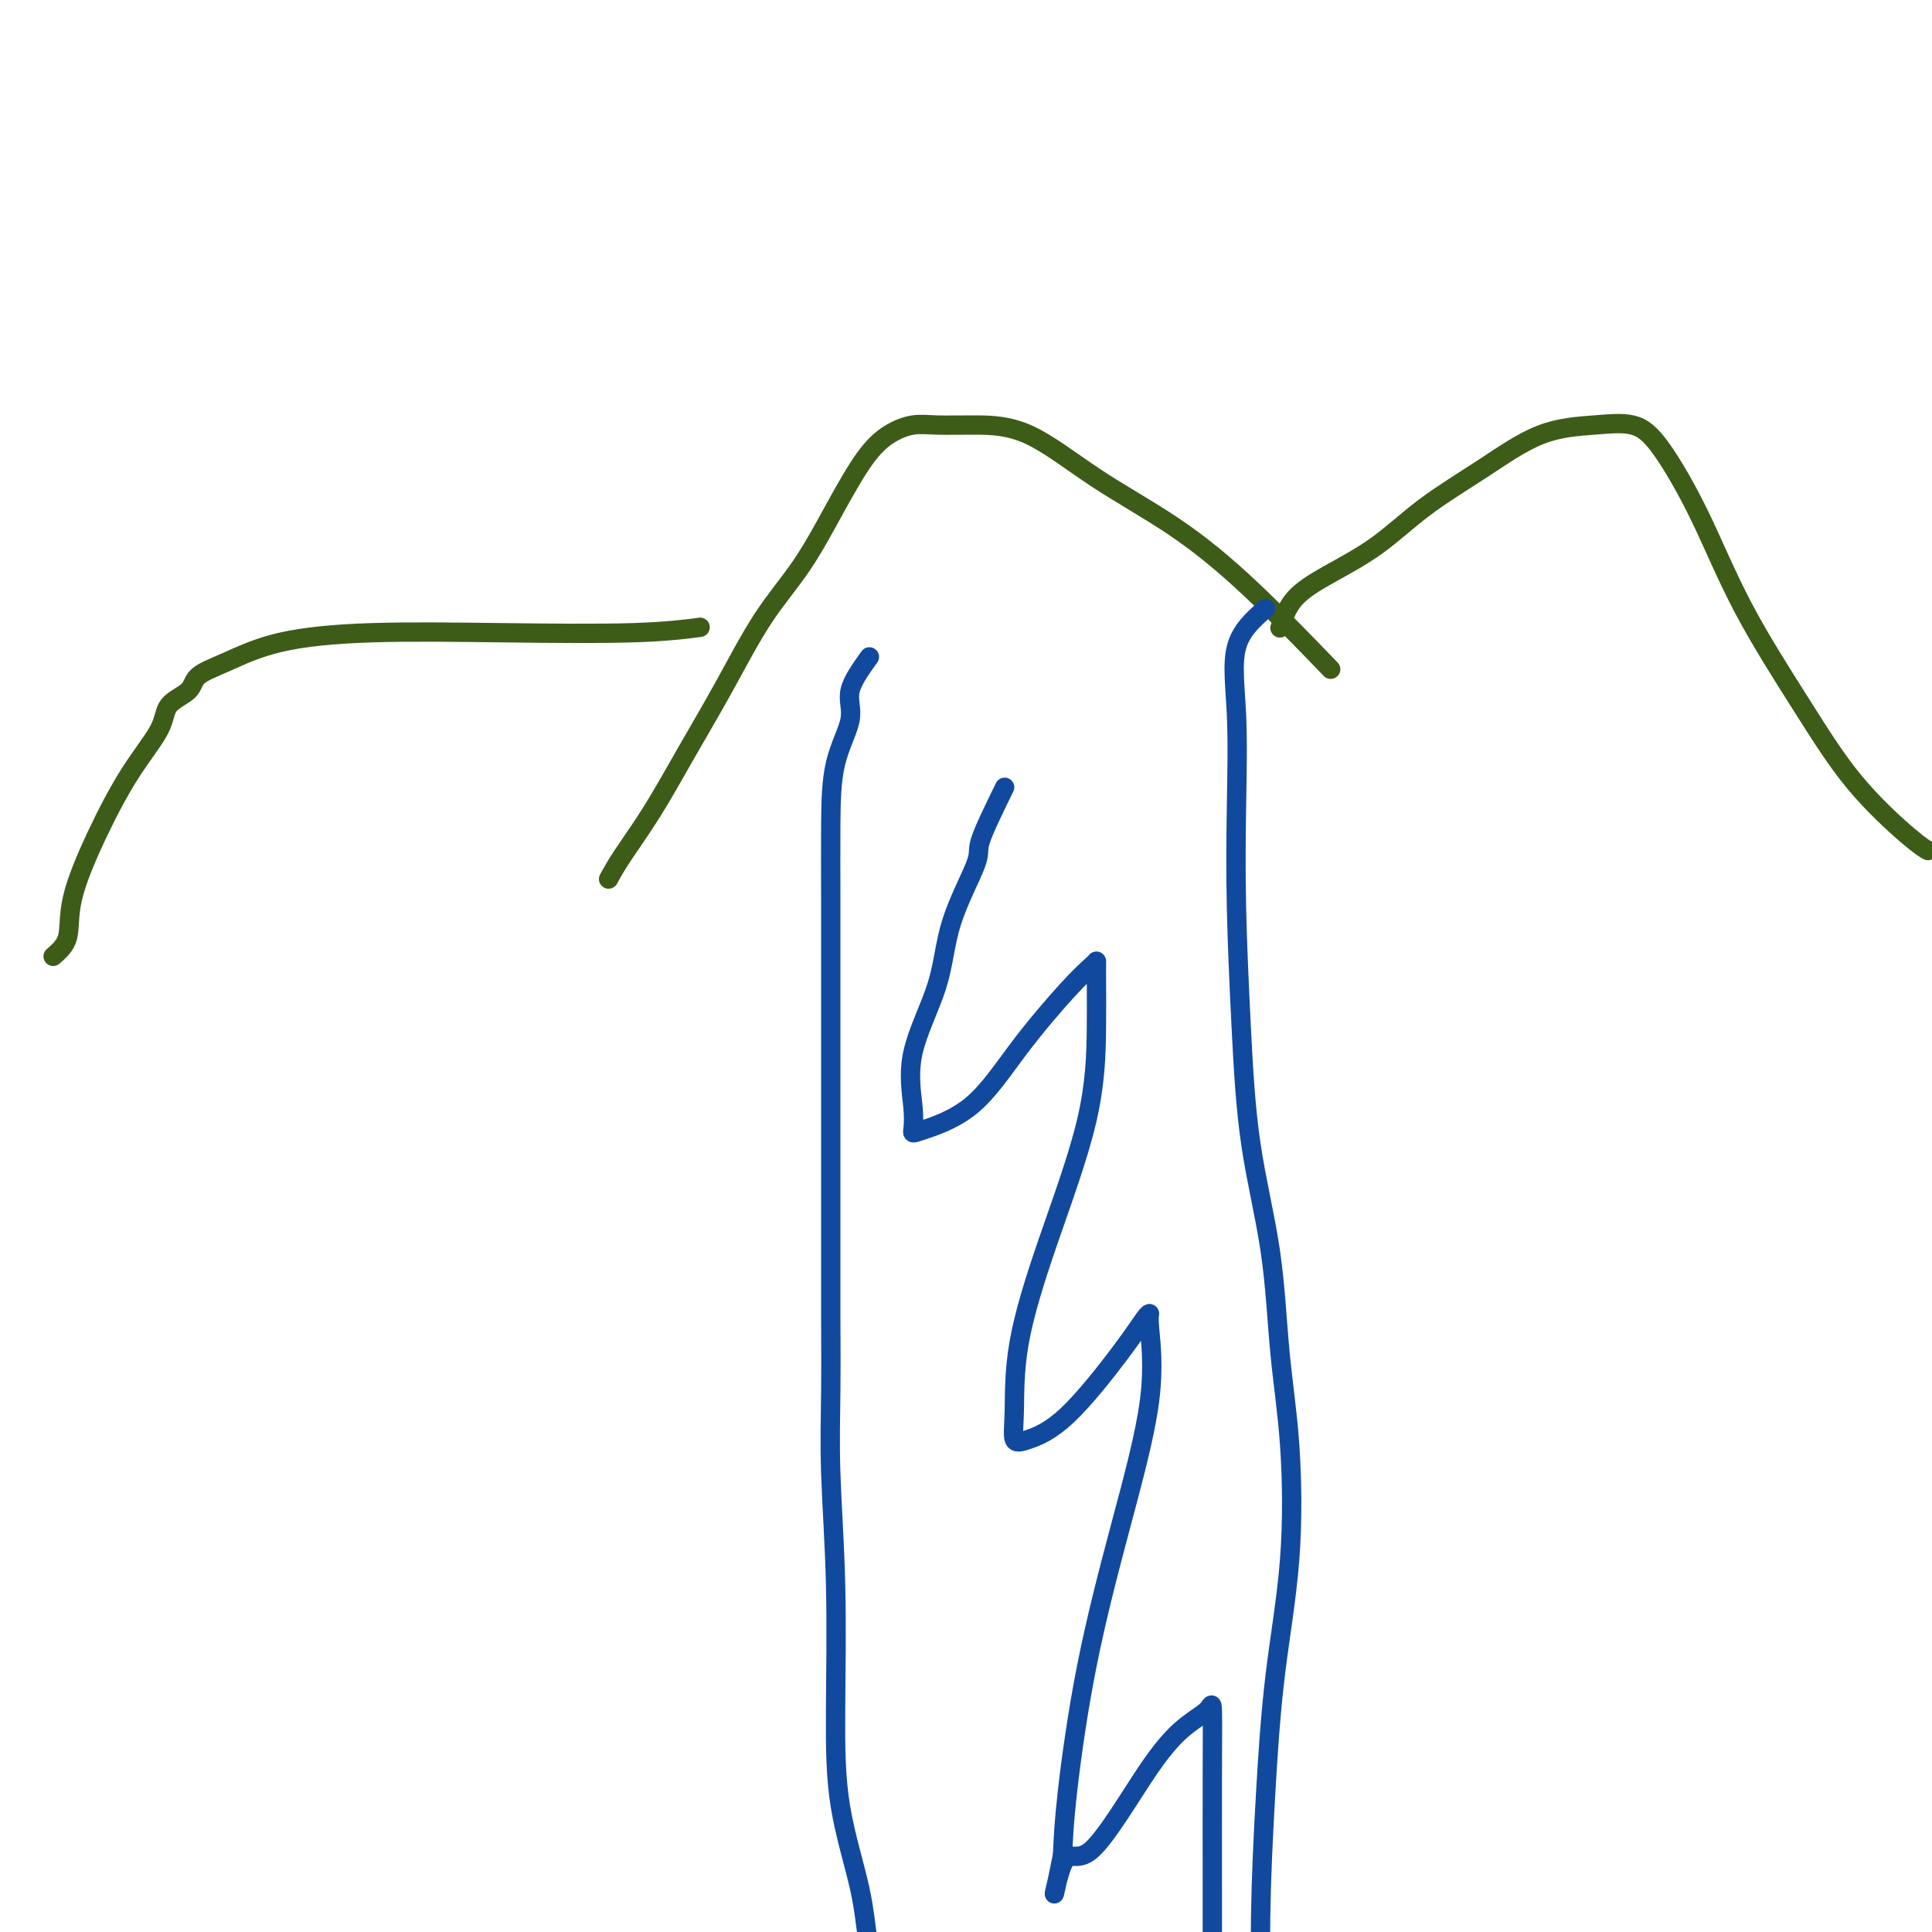
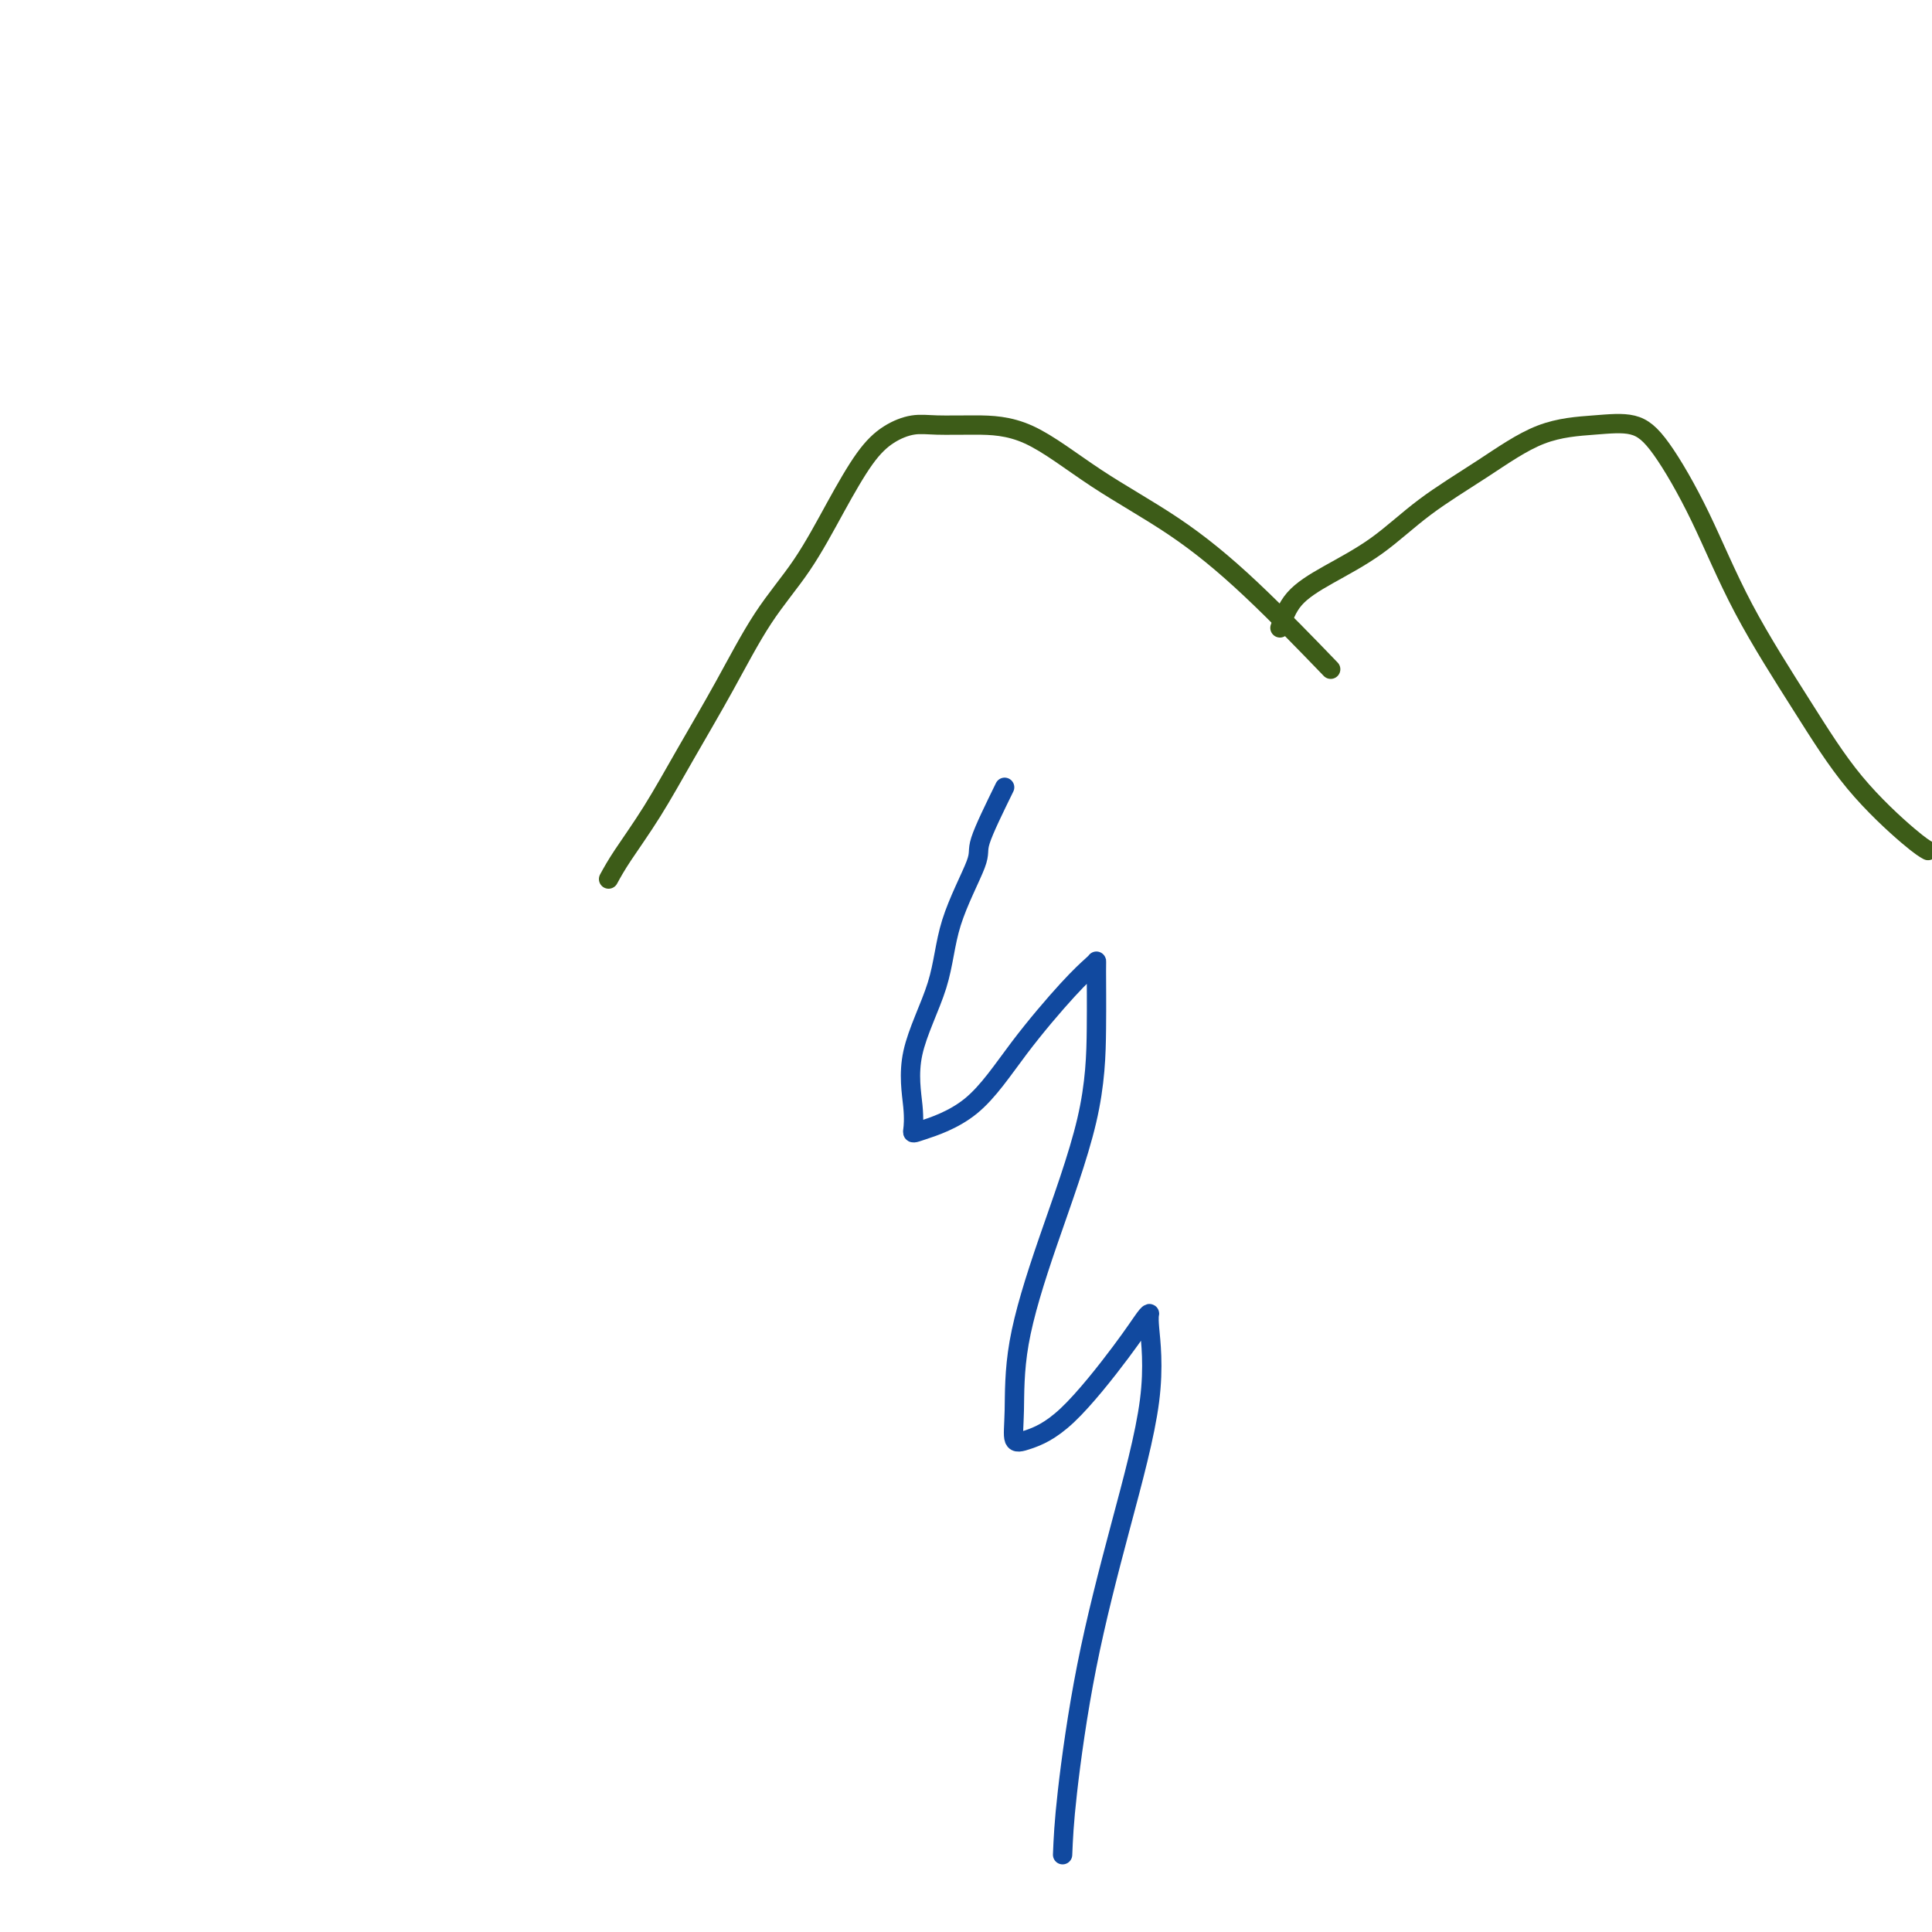
<svg xmlns="http://www.w3.org/2000/svg" viewBox="0 0 400 400" version="1.1">
  <g fill="none" stroke="#3D5C18" stroke-width="4" stroke-linecap="round" stroke-linejoin="round">
-     <path d="M11,198c1.262,-1.090 2.524,-2.181 3,-4c0.476,-1.819 0.166,-4.367 1,-8c0.834,-3.633 2.812,-8.352 5,-13c2.188,-4.648 4.586,-9.227 7,-13c2.414,-3.773 4.844,-6.742 6,-9c1.156,-2.258 1.038,-3.805 2,-5c0.962,-1.195 3.005,-2.037 4,-3c0.995,-0.963 0.942,-2.048 2,-3c1.058,-0.952 3.225,-1.771 6,-3c2.775,-1.229 6.157,-2.869 11,-4c4.843,-1.131 11.149,-1.753 19,-2c7.851,-0.247 17.249,-0.118 27,0c9.751,0.118 19.856,0.224 27,0c7.144,-0.224 11.327,-0.778 13,-1c1.673,-0.222 0.837,-0.111 0,0" />
    <path d="M126,182c0.749,-1.370 1.499,-2.740 3,-5c1.501,-2.260 3.754,-5.411 6,-9c2.246,-3.589 4.486,-7.618 7,-12c2.514,-4.382 5.301,-9.119 8,-14c2.699,-4.881 5.308,-9.906 8,-14c2.692,-4.094 5.465,-7.259 8,-11c2.535,-3.741 4.832,-8.060 7,-12c2.168,-3.940 4.207,-7.501 6,-10c1.793,-2.499 3.341,-3.937 5,-5c1.659,-1.063 3.430,-1.751 5,-2c1.570,-0.249 2.941,-0.060 5,0c2.059,0.060 4.806,-0.010 8,0c3.194,0.010 6.834,0.100 11,2c4.166,1.900 8.860,5.611 14,9c5.140,3.389 10.728,6.455 16,10c5.272,3.545 10.227,7.570 16,13c5.773,5.430 12.364,12.266 15,15c2.636,2.734 1.318,1.367 0,0" />
    <path d="M265,130c0.718,-2.100 1.436,-4.201 3,-6c1.564,-1.799 3.975,-3.298 7,-5c3.025,-1.702 6.666,-3.608 10,-6c3.334,-2.392 6.362,-5.270 10,-8c3.638,-2.730 7.887,-5.311 12,-8c4.113,-2.689 8.089,-5.485 12,-7c3.911,-1.515 7.758,-1.749 11,-2c3.242,-0.251 5.879,-0.518 8,0c2.121,0.518 3.727,1.820 6,5c2.273,3.180 5.213,8.238 8,14c2.787,5.762 5.420,12.227 9,19c3.580,6.773 8.109,13.854 12,20c3.891,6.146 7.146,11.359 11,16c3.854,4.641 8.307,8.711 11,11c2.693,2.289 3.627,2.797 4,3c0.373,0.203 0.187,0.102 0,0" />
  </g>
  <g fill="none" stroke="#11499F" stroke-width="4" stroke-linecap="round" stroke-linejoin="round">
-     <path d="M180,136c-1.774,2.473 -3.547,4.946 -4,7c-0.453,2.054 0.415,3.688 0,6c-0.415,2.312 -2.111,5.302 -3,9c-0.889,3.698 -0.970,8.104 -1,13c-0.030,4.896 -0.008,10.283 0,15c0.008,4.717 0.002,8.763 0,13c-0.002,4.237 -0.001,8.664 0,13c0.001,4.336 0.000,8.582 0,13c-0.000,4.418 -0.001,9.009 0,14c0.001,4.991 0.004,10.382 0,16c-0.004,5.618 -0.015,11.463 0,17c0.015,5.537 0.057,10.765 0,16c-0.057,5.235 -0.212,10.475 0,17c0.212,6.525 0.790,14.334 1,23c0.210,8.666 0.051,18.188 0,26c-0.051,7.812 0.004,13.913 1,20c0.996,6.087 2.931,12.159 4,17c1.069,4.841 1.271,8.451 2,13c0.729,4.549 1.985,10.036 3,15c1.015,4.964 1.789,9.405 2,13c0.211,3.595 -0.139,6.345 0,10c0.139,3.655 0.768,8.215 1,12c0.232,3.785 0.066,6.796 0,8c-0.066,1.204 -0.033,0.602 0,0" />
-     <path d="M262,126c-2.534,2.245 -5.069,4.489 -6,8c-0.931,3.511 -0.260,8.287 0,14c0.260,5.713 0.108,12.362 0,19c-0.108,6.638 -0.170,13.265 0,21c0.170,7.735 0.574,16.579 1,25c0.426,8.421 0.873,16.418 2,24c1.127,7.582 2.933,14.749 4,22c1.067,7.251 1.393,14.587 2,21c0.607,6.413 1.493,11.902 2,19c0.507,7.098 0.633,15.804 0,24c-0.633,8.196 -2.027,15.881 -3,24c-0.973,8.119 -1.526,16.674 -2,25c-0.474,8.326 -0.870,16.425 -1,25c-0.130,8.575 0.007,17.626 0,25c-0.007,7.374 -0.159,13.073 1,19c1.159,5.927 3.630,12.084 7,18c3.370,5.916 7.638,11.593 10,15c2.362,3.407 2.818,4.545 3,5c0.182,0.455 0.091,0.228 0,0" />
    <path d="M208,163c-2.138,4.366 -4.276,8.732 -5,11c-0.724,2.268 -0.032,2.437 -1,5c-0.968,2.563 -3.594,7.521 -5,12c-1.406,4.479 -1.593,8.481 -3,13c-1.407,4.519 -4.036,9.555 -5,14c-0.964,4.445 -0.265,8.299 0,11c0.265,2.701 0.096,4.250 0,5c-0.096,0.750 -0.121,0.702 2,0c2.121,-0.702 6.386,-2.058 10,-5c3.614,-2.942 6.576,-7.469 10,-12c3.424,-4.531 7.310,-9.067 10,-12c2.690,-2.933 4.184,-4.263 5,-5c0.816,-0.737 0.955,-0.882 1,-1c0.045,-0.118 -0.002,-0.208 0,2c0.002,2.208 0.054,6.714 0,12c-0.054,5.286 -0.212,11.350 -2,19c-1.788,7.650 -5.205,16.885 -8,25c-2.795,8.115 -4.967,15.109 -6,21c-1.033,5.891 -0.927,10.678 -1,14c-0.073,3.322 -0.325,5.177 0,6c0.325,0.823 1.226,0.612 3,0c1.774,-0.612 4.422,-1.627 8,-5c3.578,-3.373 8.088,-9.106 11,-13c2.912,-3.894 4.228,-5.950 5,-7c0.772,-1.050 1.001,-1.093 1,-1c-0.001,0.093 -0.231,0.324 0,3c0.231,2.676 0.924,7.797 0,15c-0.924,7.203 -3.464,16.487 -6,26c-2.536,9.513 -5.067,19.253 -7,29c-1.933,9.747 -3.266,19.499 -4,26c-0.734,6.501 -0.867,9.750 -1,13" />
-     <path d="M220,384c-2.984,14.937 -1.444,5.279 0,2c1.444,-3.279 2.793,-0.179 6,-3c3.207,-2.821 8.271,-11.564 12,-17c3.729,-5.436 6.124,-7.565 8,-9c1.876,-1.435 3.235,-2.176 4,-3c0.765,-0.824 0.937,-1.732 1,0c0.063,1.732 0.017,6.103 0,13c-0.017,6.897 -0.005,16.318 0,24c0.005,7.682 0.001,13.623 0,16c-0.001,2.377 -0.001,1.188 0,0" />
  </g>
</svg>